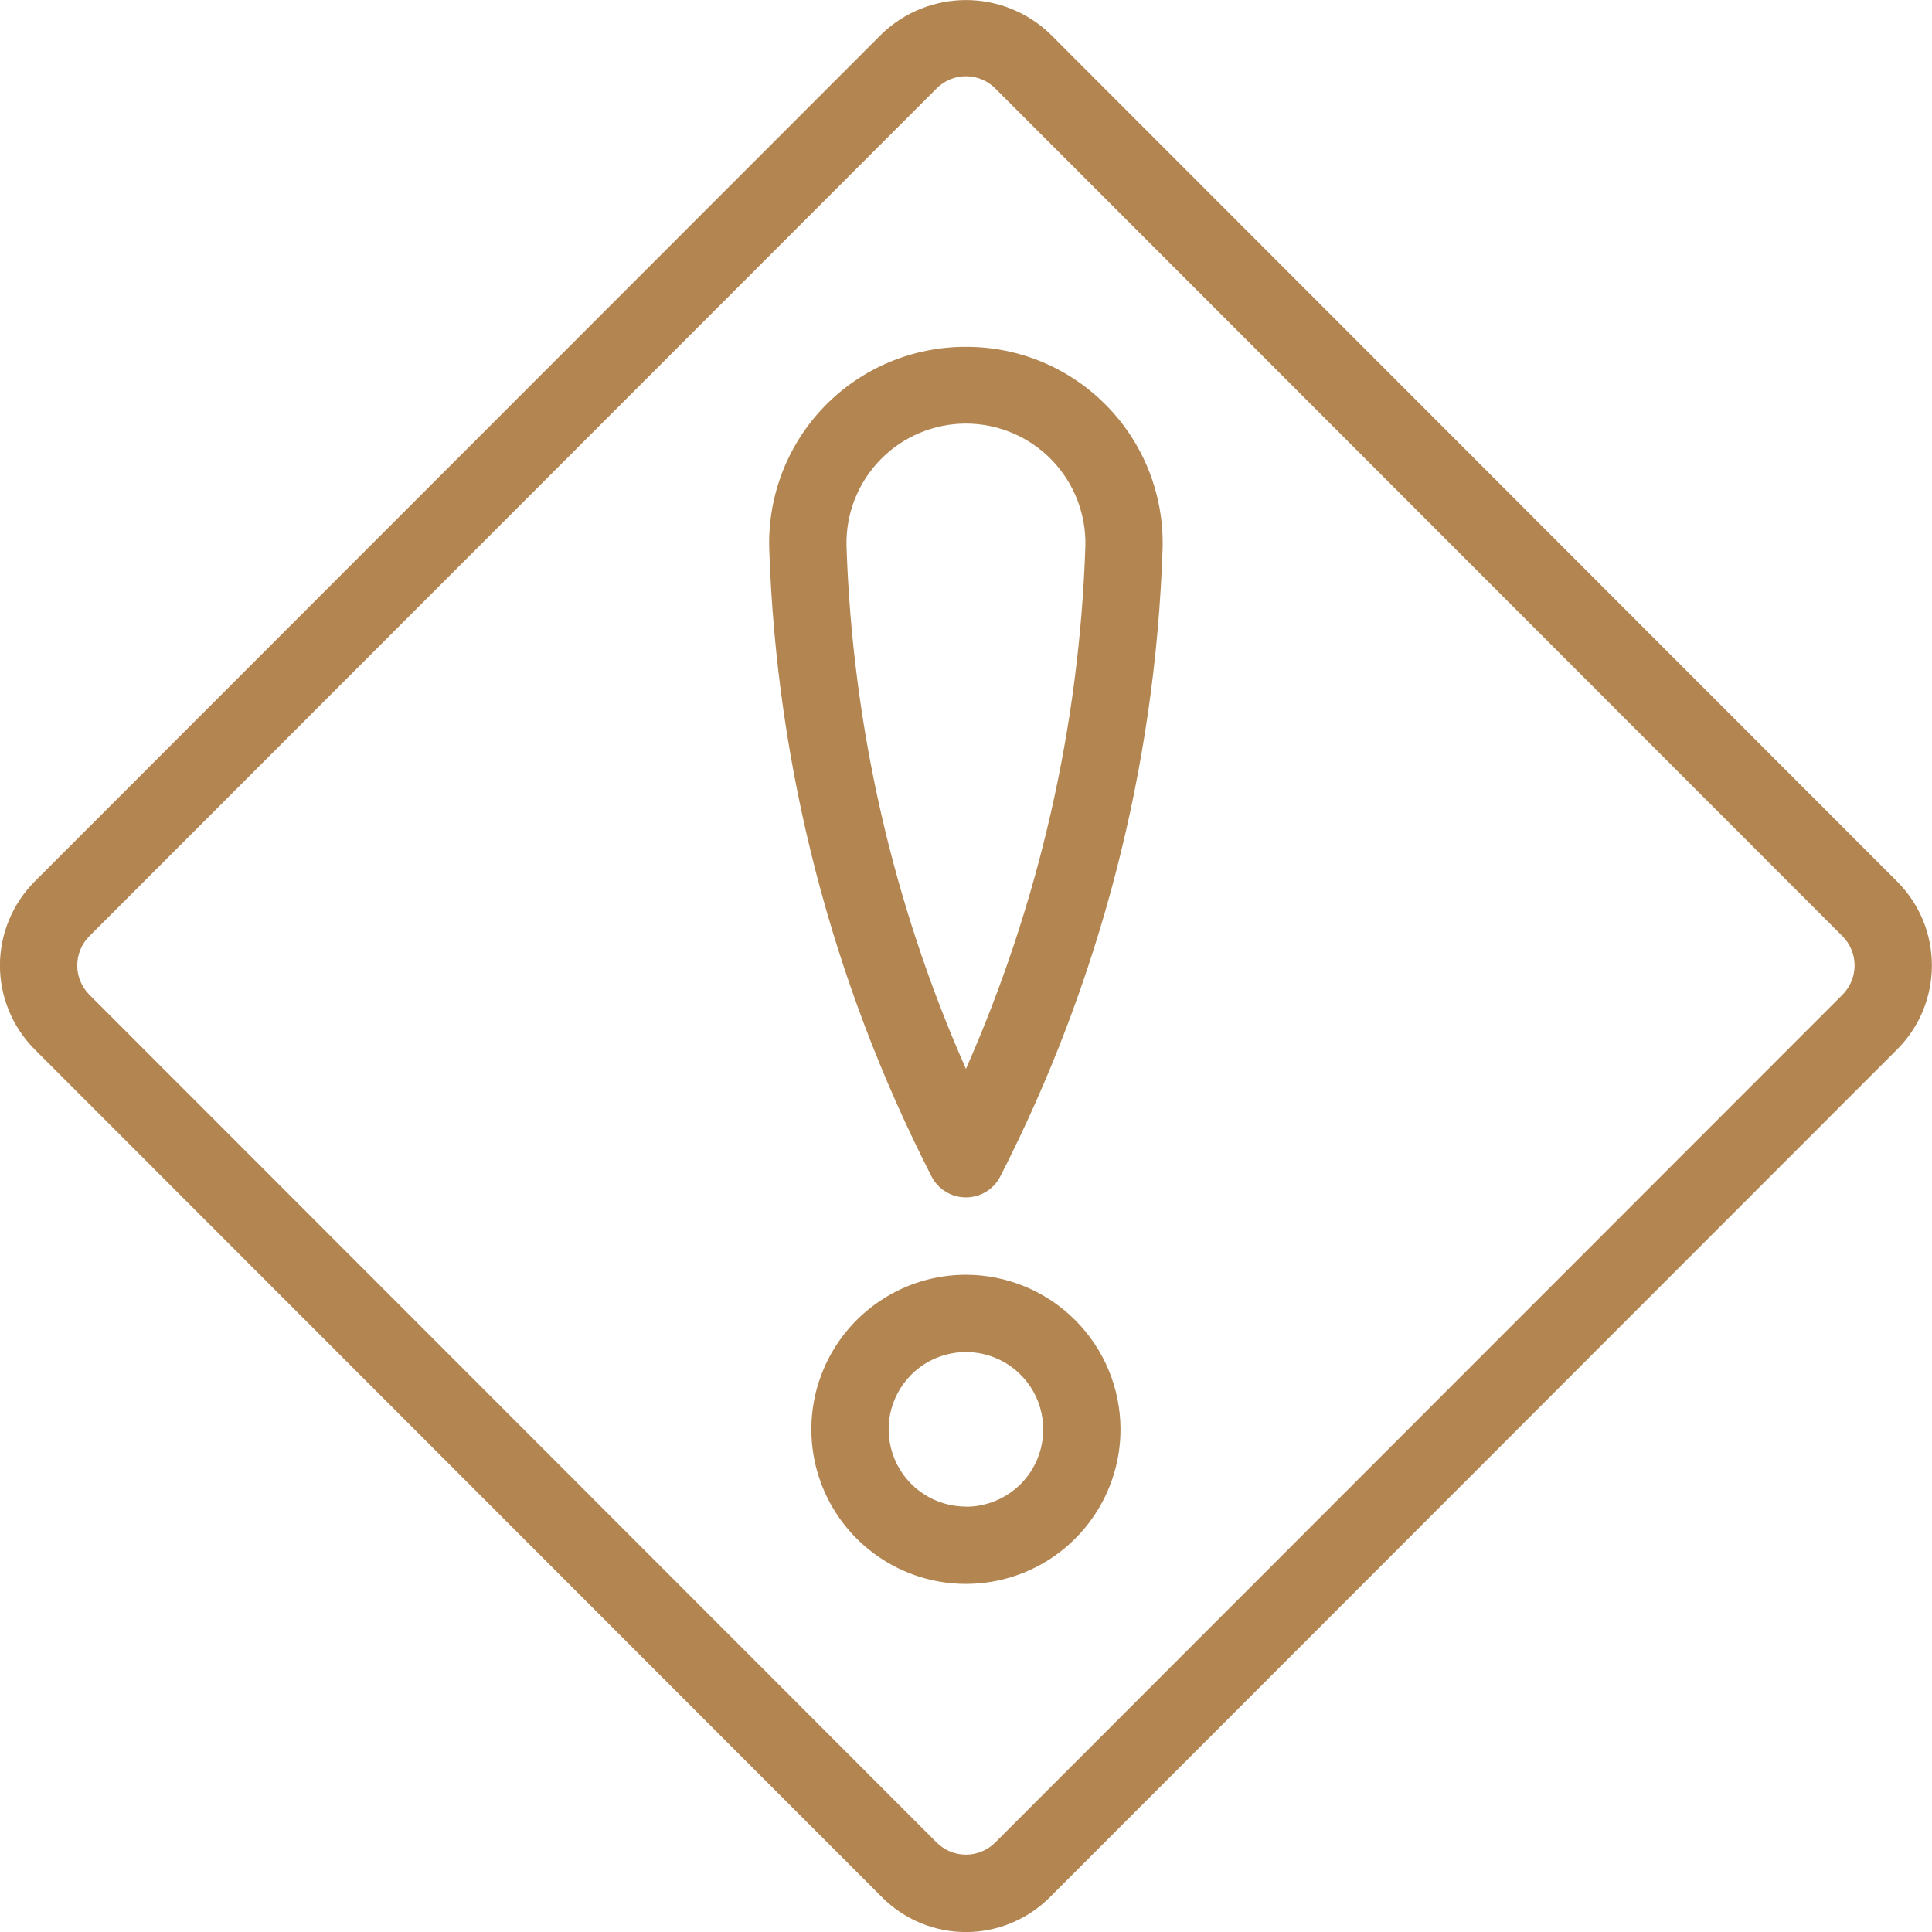
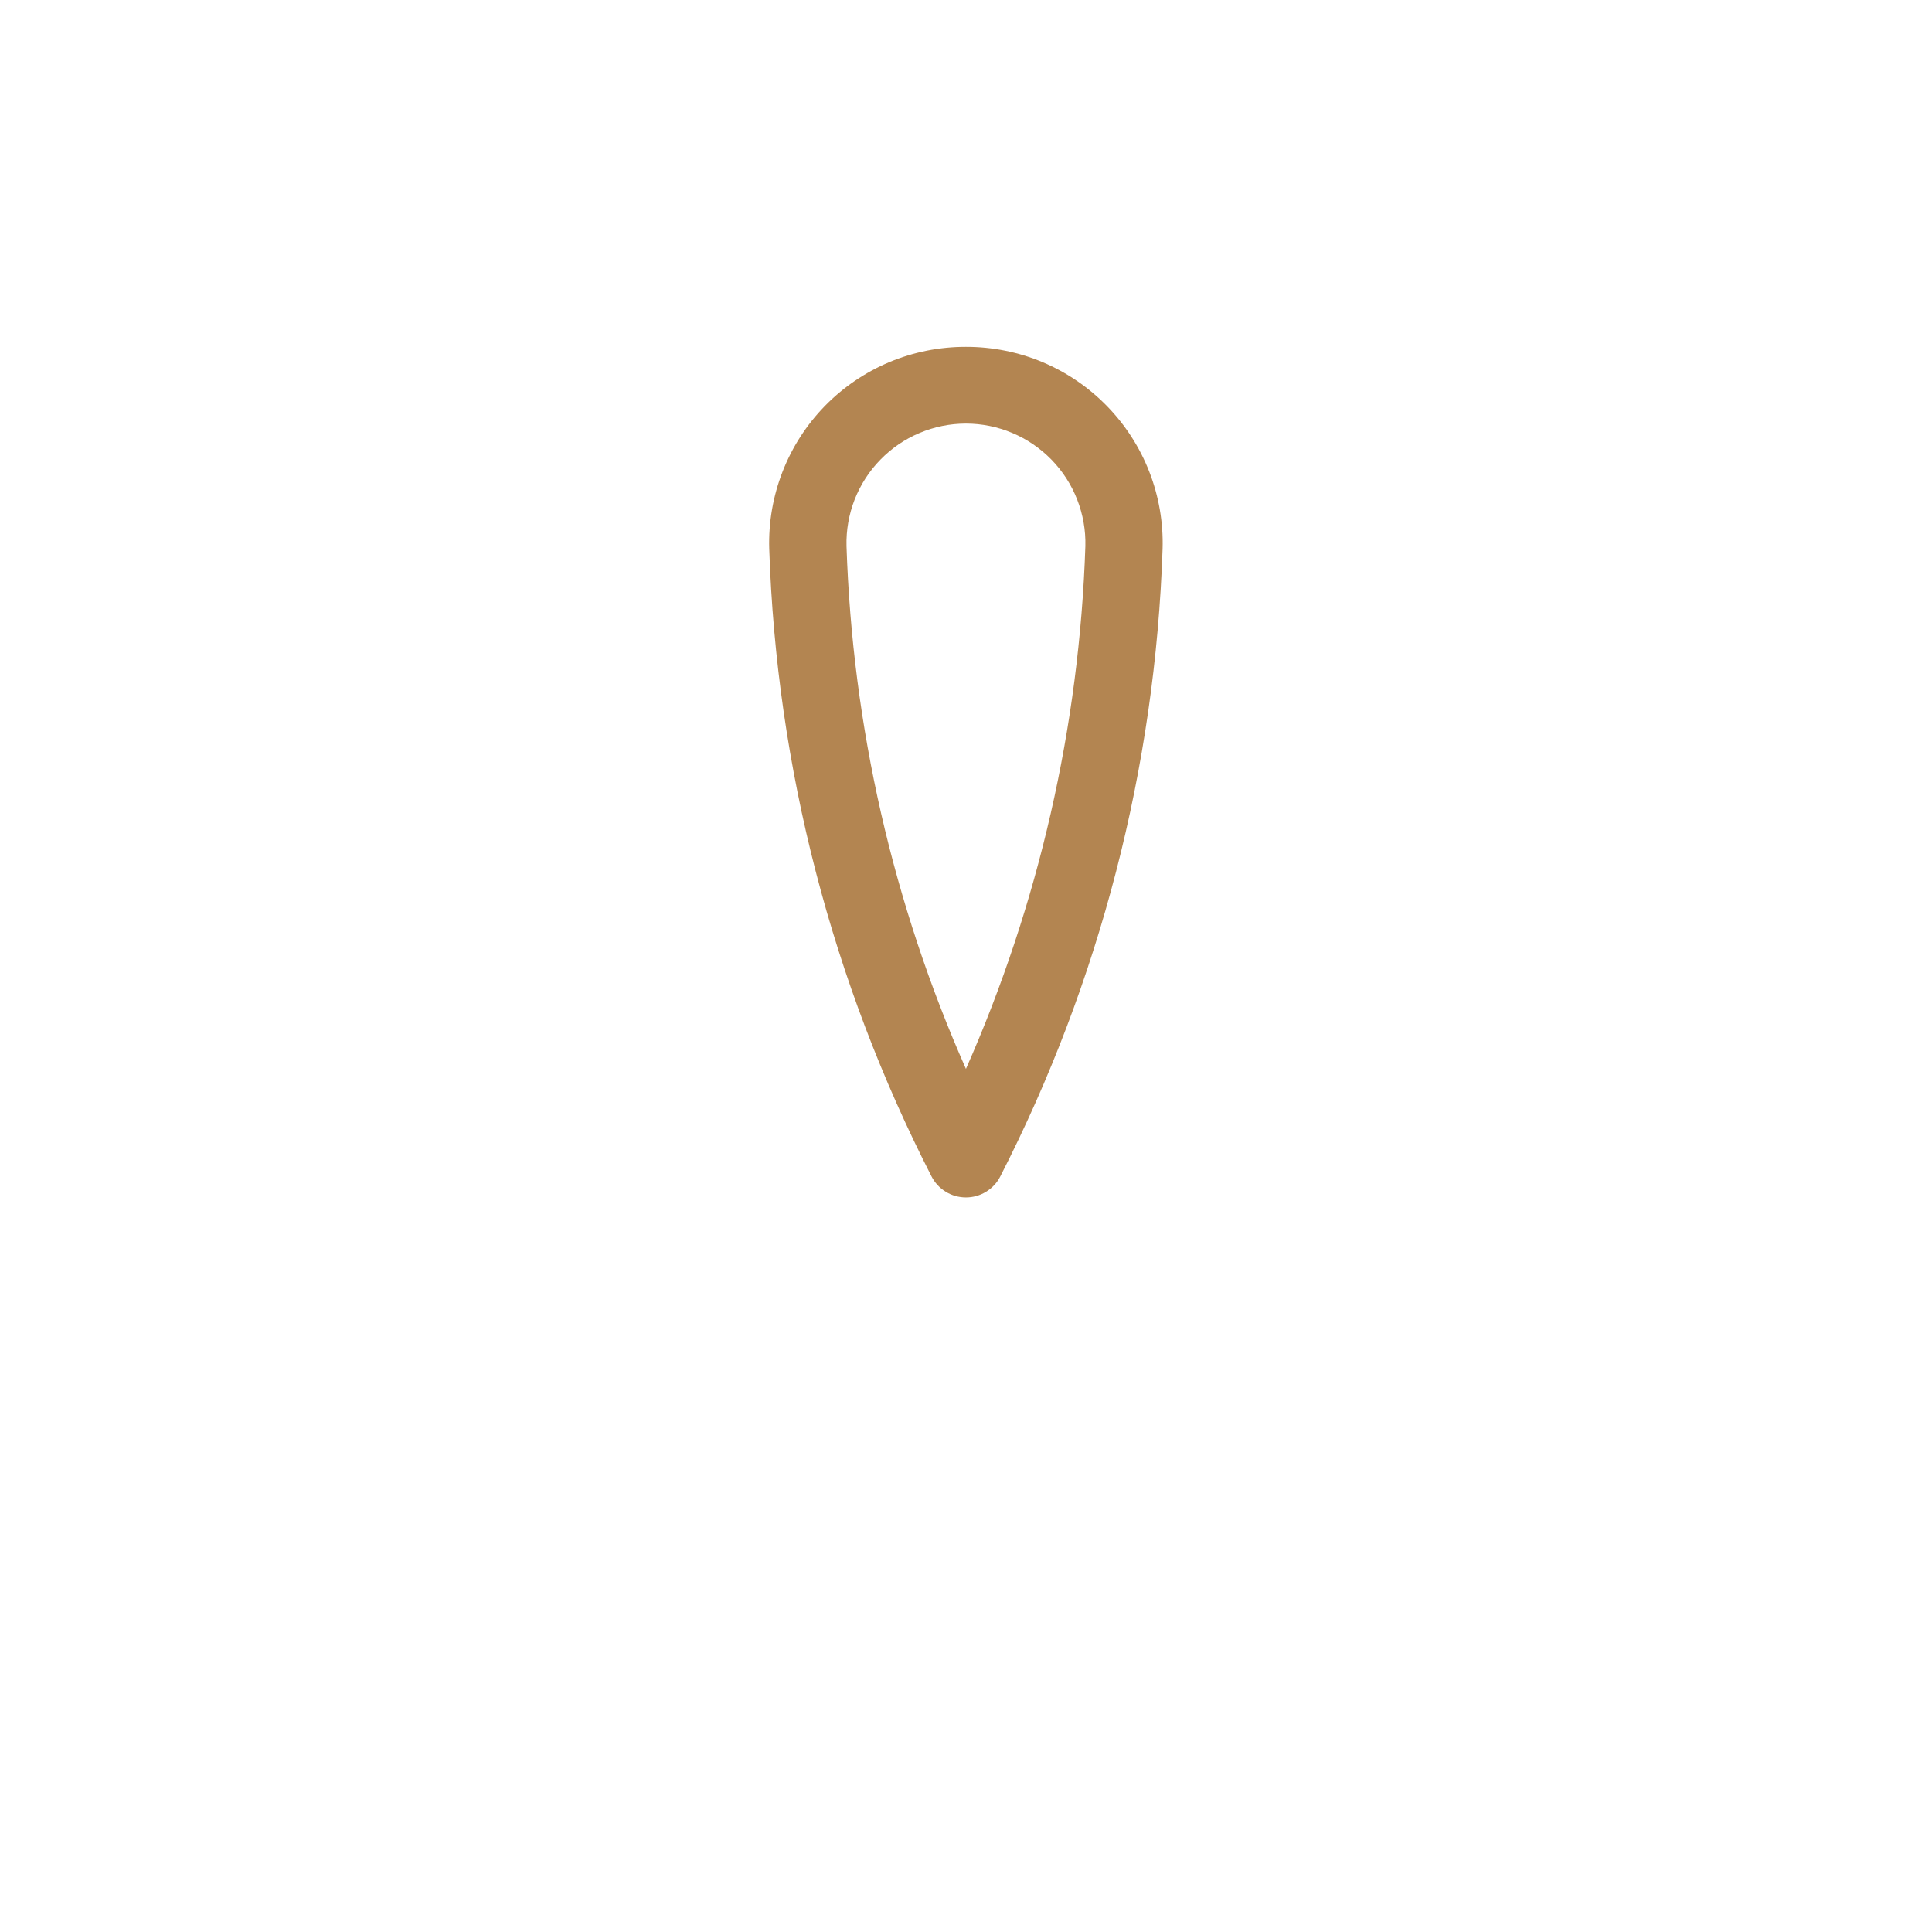
<svg xmlns="http://www.w3.org/2000/svg" width="32" height="32" viewBox="0 0 32 32" fill="none">
-   <path d="M31.422 14.6L17.389 0.558C17.014 0.201 16.517 0.001 15.999 0.001C15.481 0.001 14.983 0.201 14.609 0.558L0.575 14.6C0.392 14.783 0.248 15 0.149 15.238C0.05 15.477 -0.001 15.733 -0.001 15.991C-0.001 16.249 0.05 16.505 0.149 16.744C0.248 16.982 0.392 17.199 0.575 17.382L14.609 31.424C14.791 31.607 15.008 31.752 15.246 31.851C15.485 31.95 15.741 32.001 15.999 32.001C16.257 32.001 16.513 31.95 16.751 31.851C16.99 31.752 17.206 31.607 17.389 31.424L31.422 17.382C31.605 17.199 31.75 16.982 31.849 16.744C31.948 16.505 31.998 16.249 31.998 15.991C31.998 15.733 31.948 15.477 31.849 15.238C31.75 15 31.605 14.783 31.422 14.6ZM30.517 16.476L16.484 30.518C16.355 30.646 16.181 30.719 15.999 30.719C15.817 30.719 15.642 30.646 15.514 30.518L1.48 16.476C1.352 16.347 1.279 16.173 1.279 15.991C1.279 15.809 1.352 15.635 1.48 15.506L15.514 1.464C15.577 1.4 15.653 1.35 15.736 1.315C15.819 1.28 15.909 1.263 15.999 1.263C16.089 1.263 16.178 1.28 16.261 1.315C16.345 1.35 16.42 1.4 16.484 1.464L30.517 15.506C30.646 15.635 30.718 15.809 30.718 15.991C30.718 16.173 30.646 16.347 30.517 16.476Z" fill="#B38551" />
  <path d="M15.999 5.745C15.563 5.744 15.132 5.83 14.73 5.998C14.329 6.167 13.965 6.414 13.661 6.726C13.357 7.038 13.119 7.408 12.961 7.814C12.803 8.22 12.728 8.654 12.741 9.089C12.861 12.71 13.779 16.26 15.429 19.485C15.483 19.59 15.564 19.678 15.665 19.739C15.765 19.801 15.881 19.833 15.999 19.833C16.116 19.833 16.232 19.801 16.332 19.739C16.433 19.678 16.515 19.59 16.568 19.485C18.218 16.26 19.136 12.71 19.256 9.089C19.269 8.654 19.194 8.22 19.036 7.814C18.878 7.409 18.64 7.039 18.336 6.727C18.032 6.415 17.669 6.167 17.267 5.998C16.866 5.83 16.434 5.744 15.999 5.745ZM15.999 17.704C14.79 14.971 14.119 12.032 14.021 9.046C14.014 8.782 14.06 8.519 14.156 8.273C14.253 8.027 14.397 7.803 14.582 7.614C14.766 7.425 14.986 7.274 15.23 7.172C15.473 7.069 15.735 7.016 15.999 7.016C16.263 7.016 16.524 7.069 16.768 7.172C17.011 7.274 17.231 7.425 17.416 7.614C17.6 7.803 17.745 8.027 17.841 8.273C17.937 8.519 17.984 8.782 17.977 9.046C17.878 12.032 17.207 14.971 15.999 17.704Z" fill="#B38551" />
-   <path d="M15.999 21.114C15.493 21.114 14.998 21.264 14.577 21.546C14.156 21.827 13.828 22.227 13.634 22.695C13.44 23.162 13.389 23.677 13.488 24.174C13.587 24.67 13.831 25.126 14.189 25.484C14.547 25.842 15.003 26.086 15.499 26.185C15.996 26.284 16.511 26.233 16.979 26.039C17.446 25.846 17.846 25.517 18.127 25.096C18.409 24.675 18.559 24.18 18.559 23.674C18.558 22.995 18.288 22.345 17.808 21.865C17.328 21.385 16.678 21.115 15.999 21.114ZM15.999 24.954C15.746 24.954 15.498 24.879 15.288 24.738C15.077 24.598 14.913 24.398 14.816 24.164C14.72 23.93 14.694 23.673 14.743 23.424C14.793 23.176 14.915 22.948 15.094 22.769C15.273 22.59 15.501 22.468 15.749 22.419C15.998 22.369 16.255 22.395 16.489 22.492C16.723 22.588 16.922 22.753 17.063 22.963C17.204 23.174 17.279 23.421 17.279 23.674C17.279 23.843 17.246 24.009 17.182 24.165C17.118 24.32 17.024 24.462 16.905 24.581C16.786 24.7 16.645 24.794 16.489 24.858C16.334 24.923 16.167 24.956 15.999 24.956V24.954Z" fill="#B38551" />
</svg>